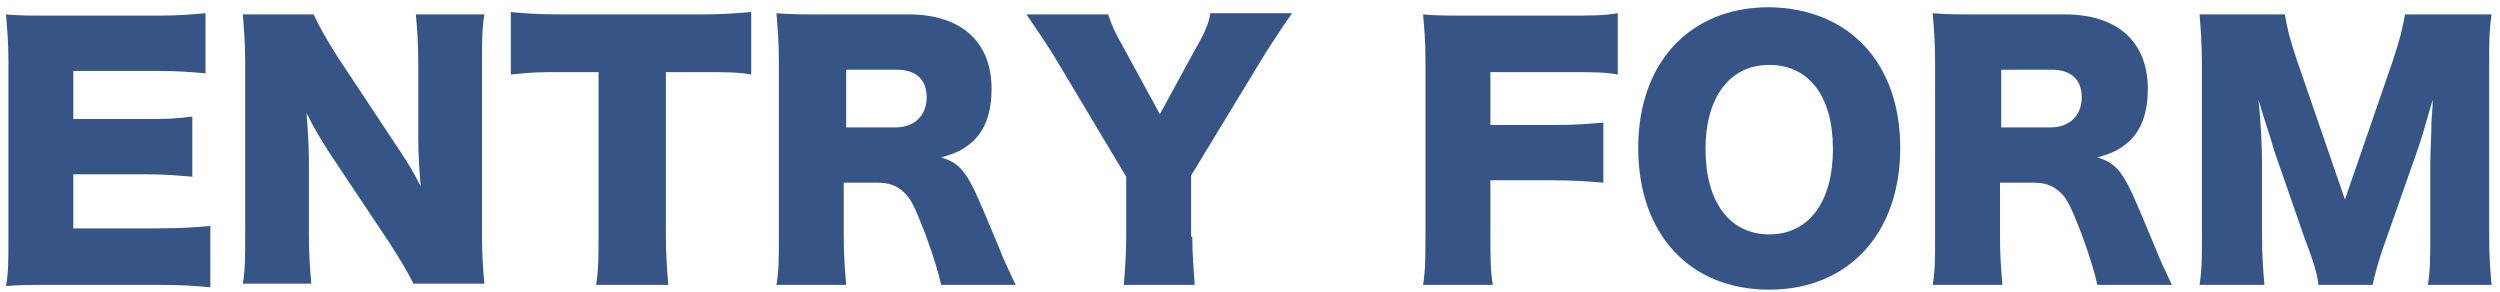
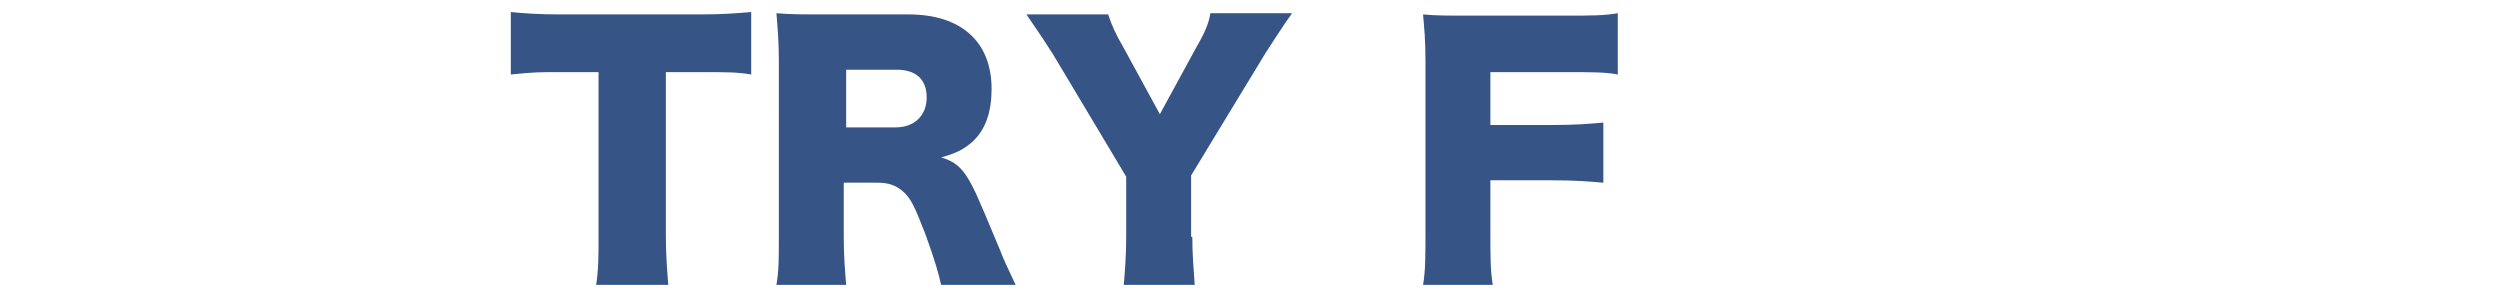
<svg xmlns="http://www.w3.org/2000/svg" version="1.1" id="レイヤー_1" x="0px" y="0px" viewBox="0 0 208 24.3" style="enable-background:new 0 0 208 24.3;" xml:space="preserve">
  <style type="text/css">
	.st0{fill:#365486;}
</style>
  <g>
-     <path class="st0" d="M17.5,23.9c-1.2-0.1-2.1-0.2-4.5-0.2H4.5c-2.1,0-2.8,0-4,0.1c0.2-1.1,0.2-2.1,0.2-3.9V5.1   c0-1.7-0.1-2.6-0.2-3.9c1.1,0.1,1.9,0.1,4,0.1h8.6c1.8,0,2.8-0.1,4-0.2v5c-1.2-0.1-2.2-0.2-4-0.2h-7v4H12c1.8,0,2.4,0,4-0.2v5   c-1.3-0.1-2.2-0.2-4-0.2H6.1V19h7c2.1,0,3.2-0.1,4.4-0.2V23.9z" />
-     <path class="st0" d="M33.1,12.3c0.8,1.2,1.3,2,1.9,3.2c-0.1-1.2-0.2-2.5-0.2-4V5.3c0-1.8-0.1-2.9-0.2-4.1h5.7   c-0.2,1.2-0.2,2.3-0.2,4.1v14.3c0,1.6,0.1,2.9,0.2,4h-5.9c-0.5-1-1.1-2-2-3.4l-5-7.5c-0.7-1.1-1.2-1.9-1.9-3.3   c0.1,1.2,0.2,2.7,0.2,4v6c0,1.9,0.1,3,0.2,4.2h-5.7c0.2-1.1,0.2-2.2,0.2-4.2V5.2c0-1.6-0.1-2.8-0.2-4h5.9C26.4,1.9,27,3,28,4.6   L33.1,12.3z" />
    <path class="st0" d="M55.4,19.6c0,1.6,0.1,2.8,0.2,4.1h-6c0.2-1.3,0.2-2.4,0.2-4.1V6h-3.2c-1.7,0-2.2,0-4.1,0.2V1   c0.9,0.1,2.4,0.2,4,0.2h11.8c1.9,0,3-0.1,4.2-0.2v5.2C61.4,6,60.4,6,58.4,6h-3V19.6z" />
    <path class="st0" d="M78.3,23.7c-0.2-0.9-0.5-2-1.3-4.2c-0.9-2.3-1.2-3-1.9-3.6c-0.6-0.5-1.2-0.7-2.1-0.7h-2.8v4.4   c0,1.8,0.1,2.8,0.2,4.1h-5.8c0.2-1.2,0.2-2.1,0.2-4V5.1c0-1.7-0.1-2.7-0.2-4c1.2,0.1,2.2,0.1,4,0.1h7c4.4,0,6.9,2.3,6.9,6.2   c0,1.9-0.5,3.4-1.6,4.4c-0.7,0.6-1.2,0.9-2.6,1.3c1.4,0.4,2,1.1,2.9,3c0.4,0.9,0.8,1.8,2,4.7c0.3,0.8,0.6,1.4,1.3,2.9H78.3z    M74.5,10.6c1.6,0,2.6-1,2.6-2.5c0-1.5-0.9-2.3-2.5-2.3h-4.2v4.8H74.5z" />
    <path class="st0" d="M99.2,19.7c0,1.4,0.1,2.6,0.2,4h-5.9c0.1-1.2,0.2-2.5,0.2-4v-5L87.6,4.5c-0.5-0.8-1.1-1.7-2.2-3.3h6.8   c0.3,0.9,0.6,1.6,1.3,2.8l3,5.5l3-5.5c0.7-1.2,1.1-2.1,1.2-2.9h6.8c-0.8,1.1-1.8,2.7-2.2,3.3l-6.2,10.2V19.7z" />
    <path class="st0" d="M124,19c0,2.5,0,3.5,0.2,4.7h-5.8c0.2-1.2,0.2-2.3,0.2-4.6v-14c0-1.8-0.1-2.7-0.2-3.9c1.1,0.1,1.9,0.1,3.9,0.1   h7.8c2.4,0,3.3,0,4.5-0.2v5.1C133.6,6,132.5,6,130.2,6H124v4.4h5.1c2.1,0,3.1-0.1,4.3-0.2v5c-1.2-0.1-2.3-0.2-4.3-0.2H124V19z" />
-     <path class="st0" d="M158.1,12.3c0,7.1-4.3,11.8-10.9,11.8c-6.6,0-10.9-4.6-10.9-11.8c0-7.1,4.3-11.7,10.9-11.7   C153.9,0.7,158.1,5.3,158.1,12.3z M152.5,12.4c0-4.4-2-7-5.3-7c-3.3,0-5.3,2.7-5.3,7c0,4.4,2,7.1,5.3,7.1   C150.5,19.5,152.5,16.8,152.5,12.4z" />
-     <path class="st0" d="M174.5,23.7c-0.2-0.9-0.5-2-1.3-4.2c-0.9-2.3-1.2-3-1.9-3.6c-0.6-0.5-1.2-0.7-2.1-0.7h-2.8v4.4   c0,1.8,0.1,2.8,0.2,4.1h-5.8c0.2-1.2,0.2-2.1,0.2-4V5.1c0-1.7-0.1-2.7-0.2-4c1.2,0.1,2.2,0.1,4,0.1h7c4.4,0,6.9,2.3,6.9,6.2   c0,1.9-0.5,3.4-1.6,4.4c-0.7,0.6-1.2,0.9-2.6,1.3c1.4,0.4,2,1.1,2.9,3c0.4,0.9,0.8,1.8,2,4.7c0.3,0.8,0.6,1.4,1.3,2.9H174.5z    M170.6,10.6c1.6,0,2.6-1,2.6-2.5c0-1.5-0.9-2.3-2.5-2.3h-4.2v4.8H170.6z" />
-     <path class="st0" d="M192.9,23.7c-0.1-0.9-0.4-1.9-1.2-4l-2.5-7.2c0-0.1-0.8-2.6-0.9-2.9c-0.3-1-0.3-1-0.4-1.3   c0.2,1.7,0.3,3.9,0.3,5.3v5.9c0,1.9,0.1,3,0.2,4.2H183c0.2-1.2,0.2-2.3,0.2-4.2V5.4c0-1.6-0.1-3.1-0.2-4.2h7.1c0.2,1.2,0.4,2,1,3.8   l4,11.6l4-11.6c0.6-1.8,0.8-2.7,1-3.8h7.2c-0.2,1.3-0.2,2.4-0.2,4.2v14.1c0,2.1,0.1,3.1,0.2,4.2h-5.3c0.2-1.2,0.2-2.3,0.2-4.2v-5.9   c0-0.6,0.1-2.7,0.1-3.5c0.1-1.4,0.1-1.4,0.1-1.8c-0.6,2.1-0.9,3.1-1.2,4l-2.6,7.4c-0.7,1.9-1,3.1-1.2,4H192.9z" />
  </g>
</svg>